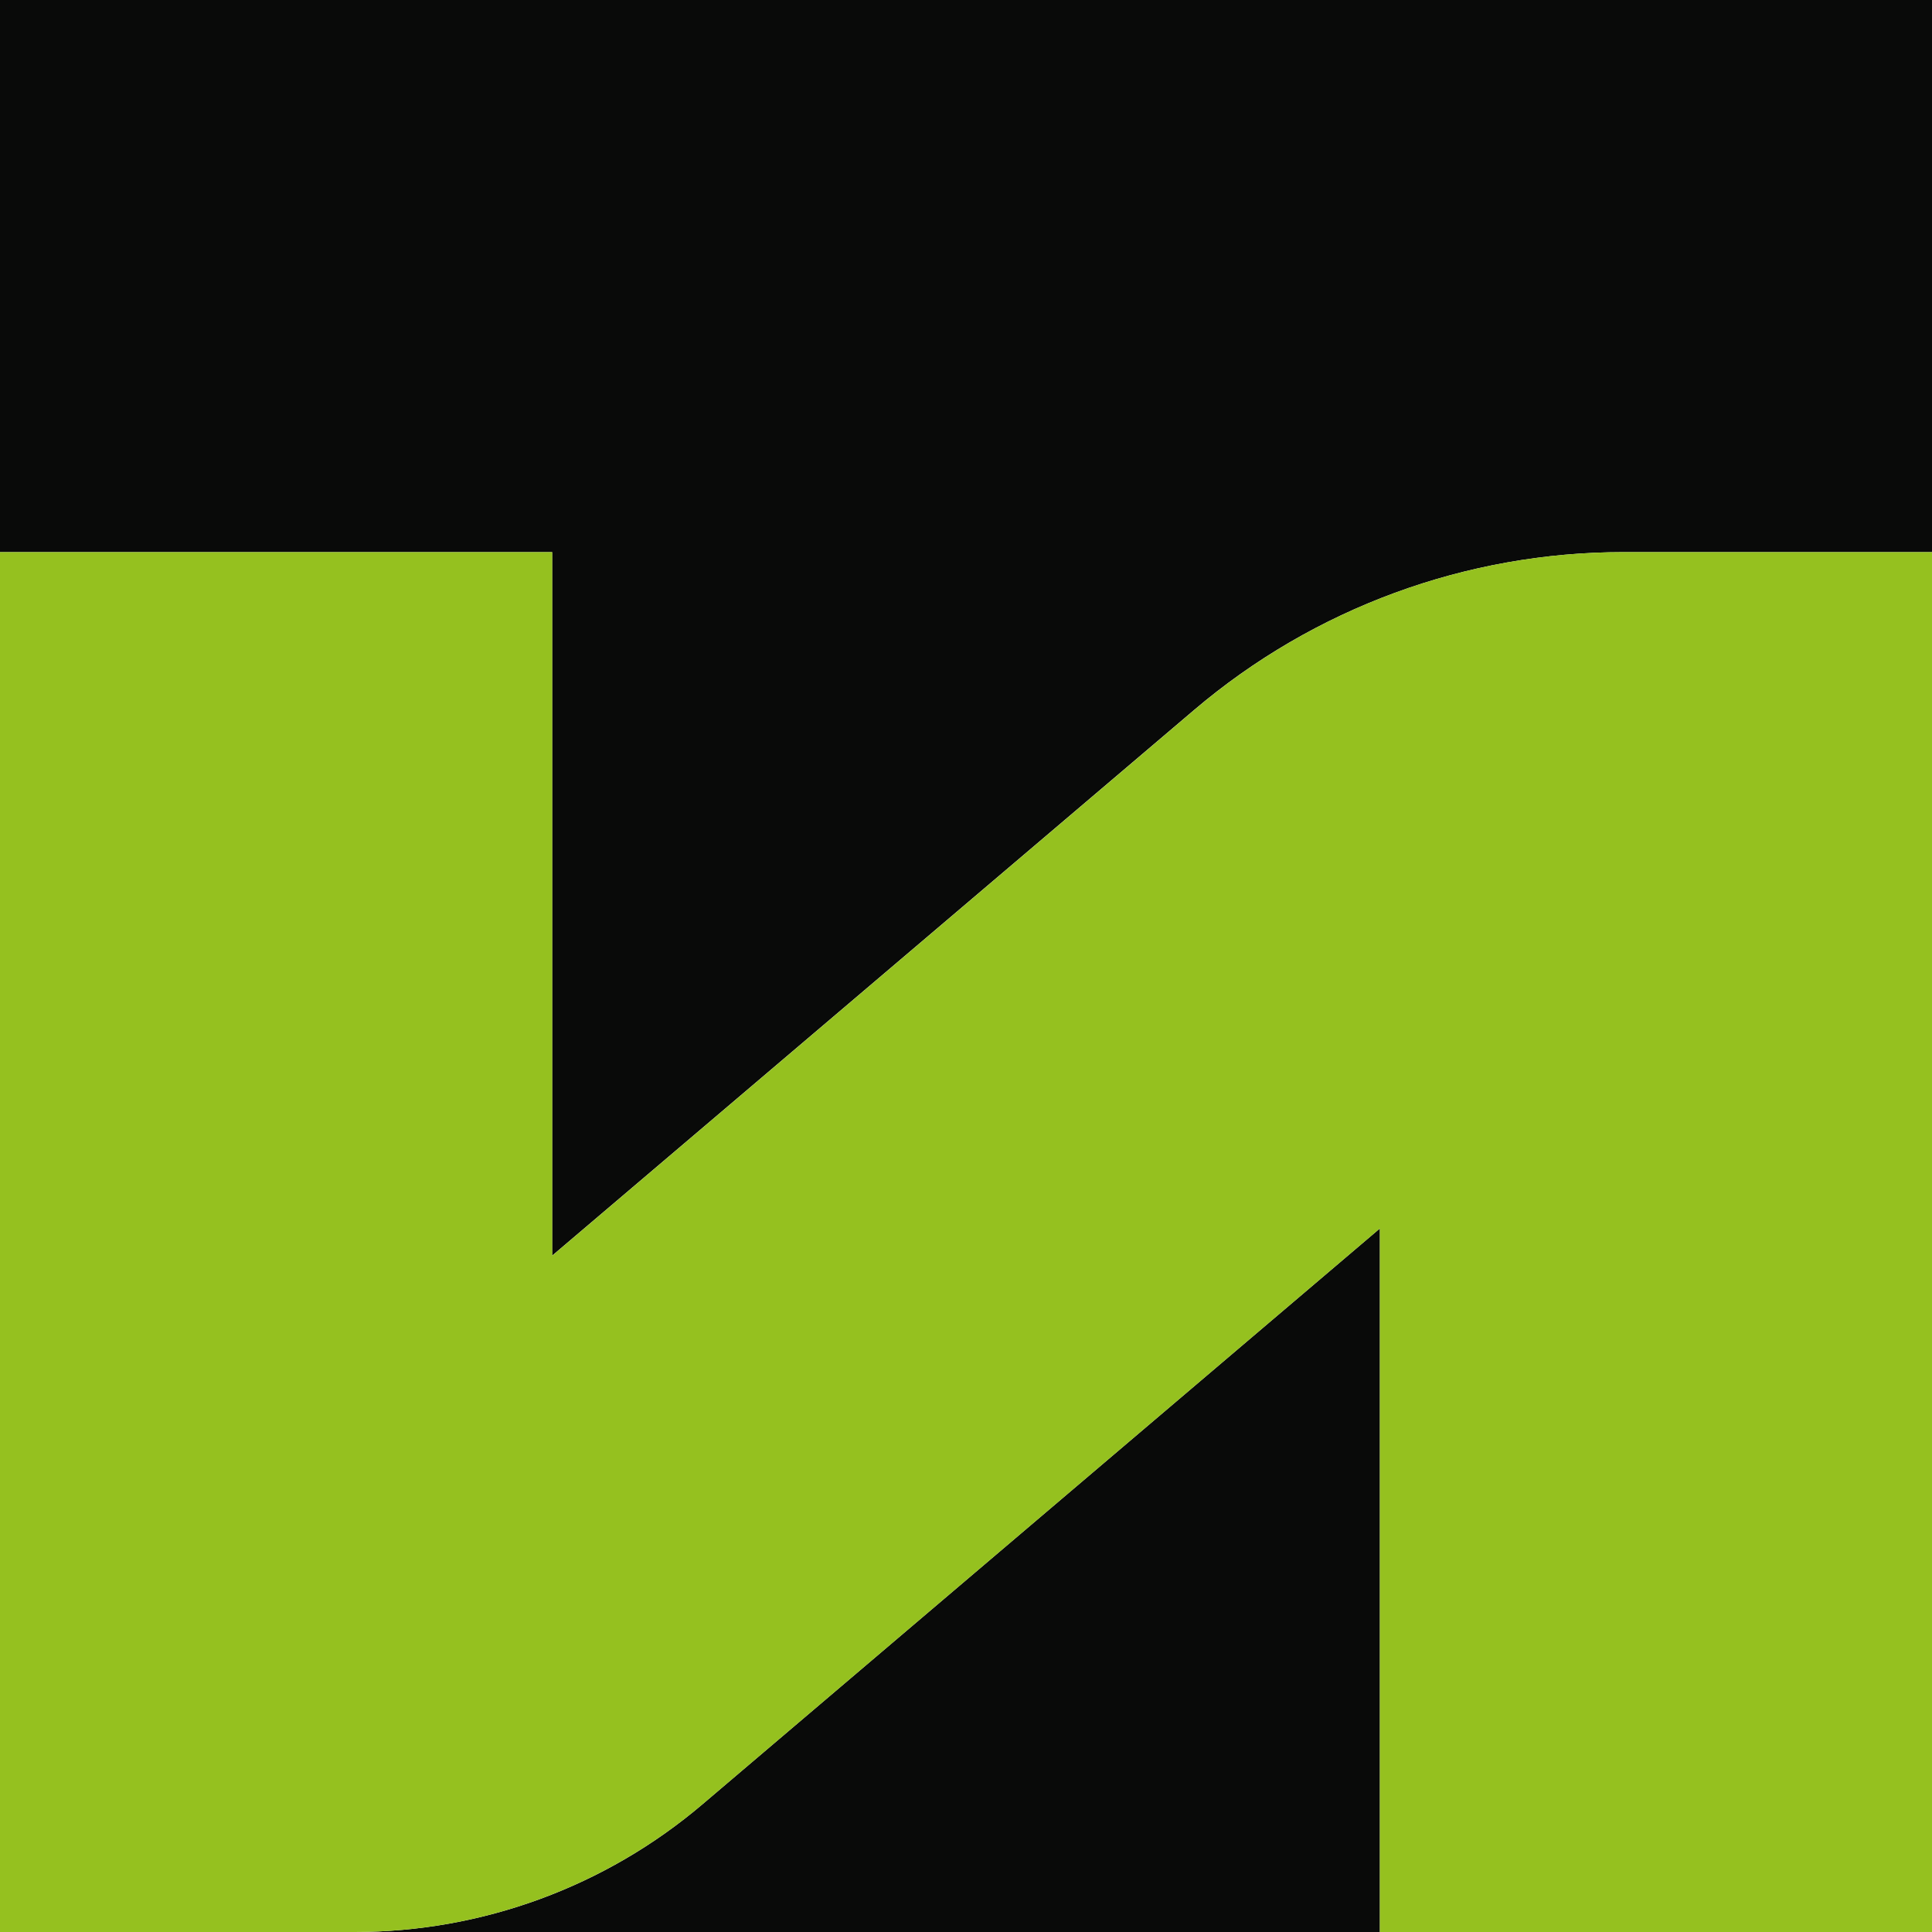
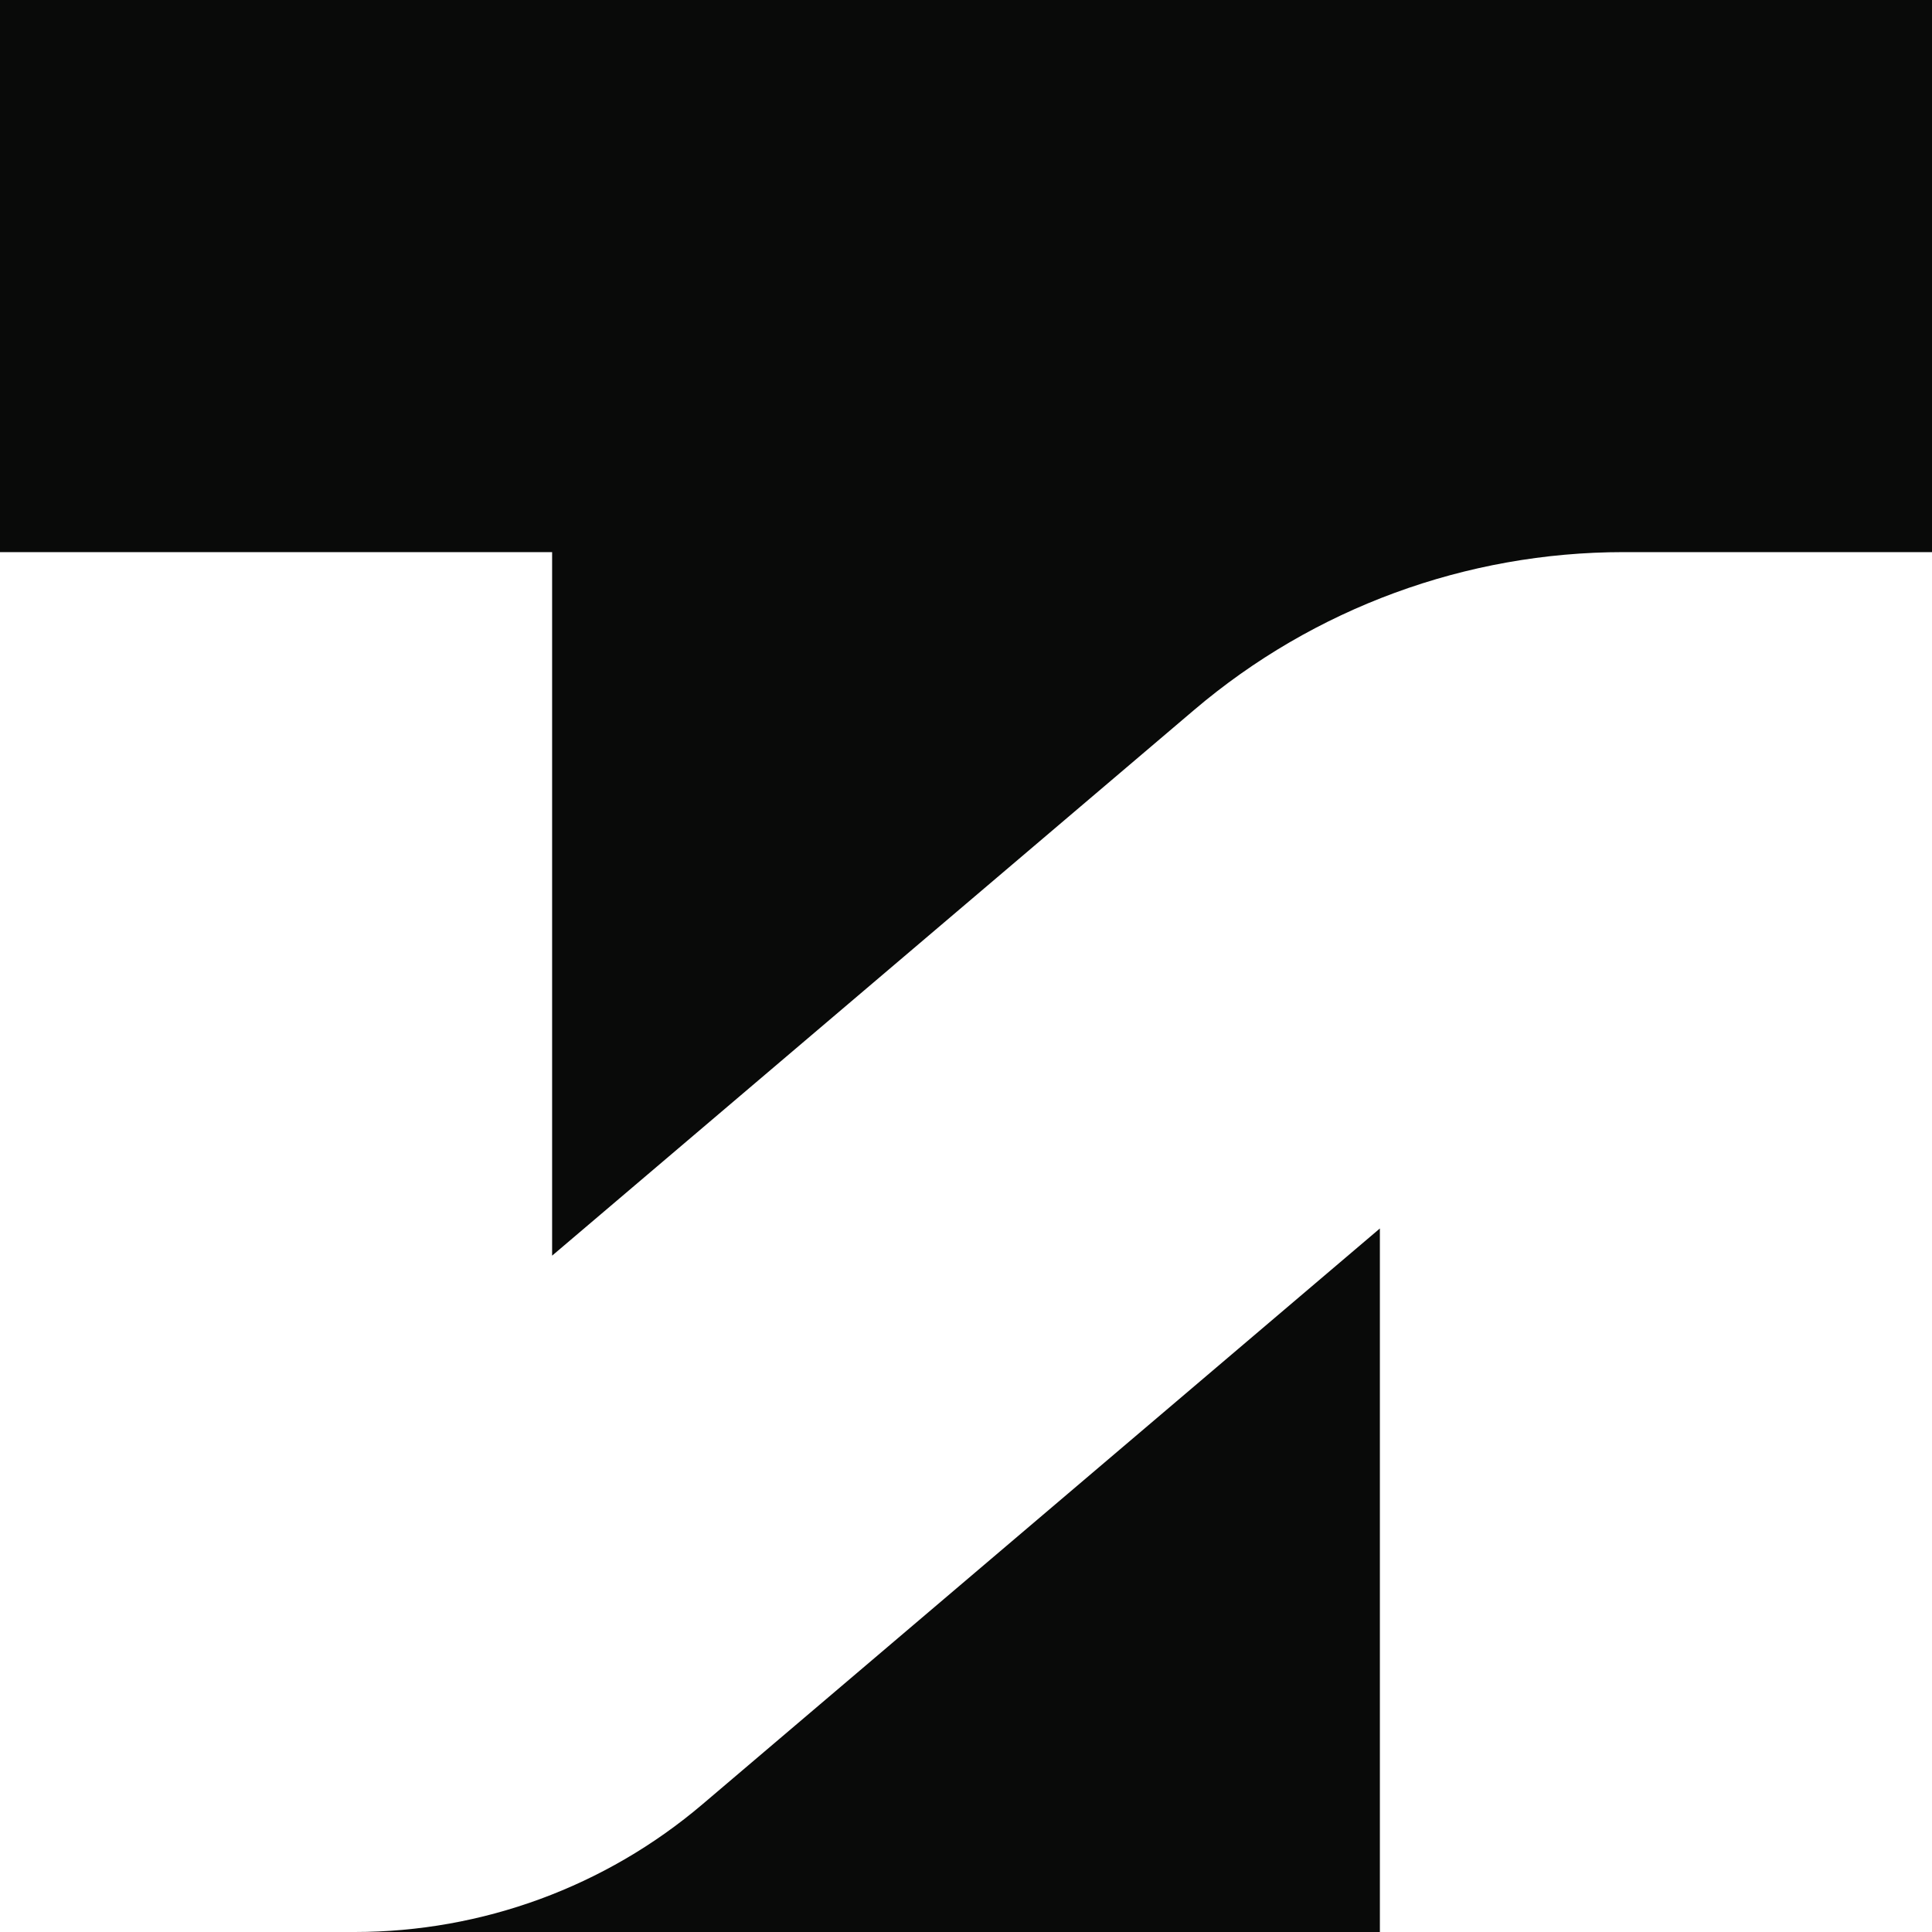
<svg xmlns="http://www.w3.org/2000/svg" width="40" height="40" viewBox="0 0 40 40" fill="none">
-   <path d="M7.344 40H6.9H28.569V25.434L14.547 37.353C12.537 39.063 9.983 40 7.344 40Z" fill="#090A09" />
+   <path d="M7.344 40H6.9H28.569V25.434L14.547 37.353C12.537 39.063 9.983 40 7.344 40" fill="#090A09" />
  <path d="M0 0V11.431H6.9H11.431V25.997L24.723 14.699C27.203 12.589 30.357 11.431 33.615 11.431H33.989H40V0H0Z" fill="#090A09" />
-   <path d="M24.727 14.699L11.434 25.997V11.431H0V40H7.344C9.983 40 12.537 39.06 14.547 37.353L28.569 25.434V40H40V11.431H33.615C30.357 11.431 27.207 12.589 24.727 14.699Z" fill="#95C11F" />
</svg>